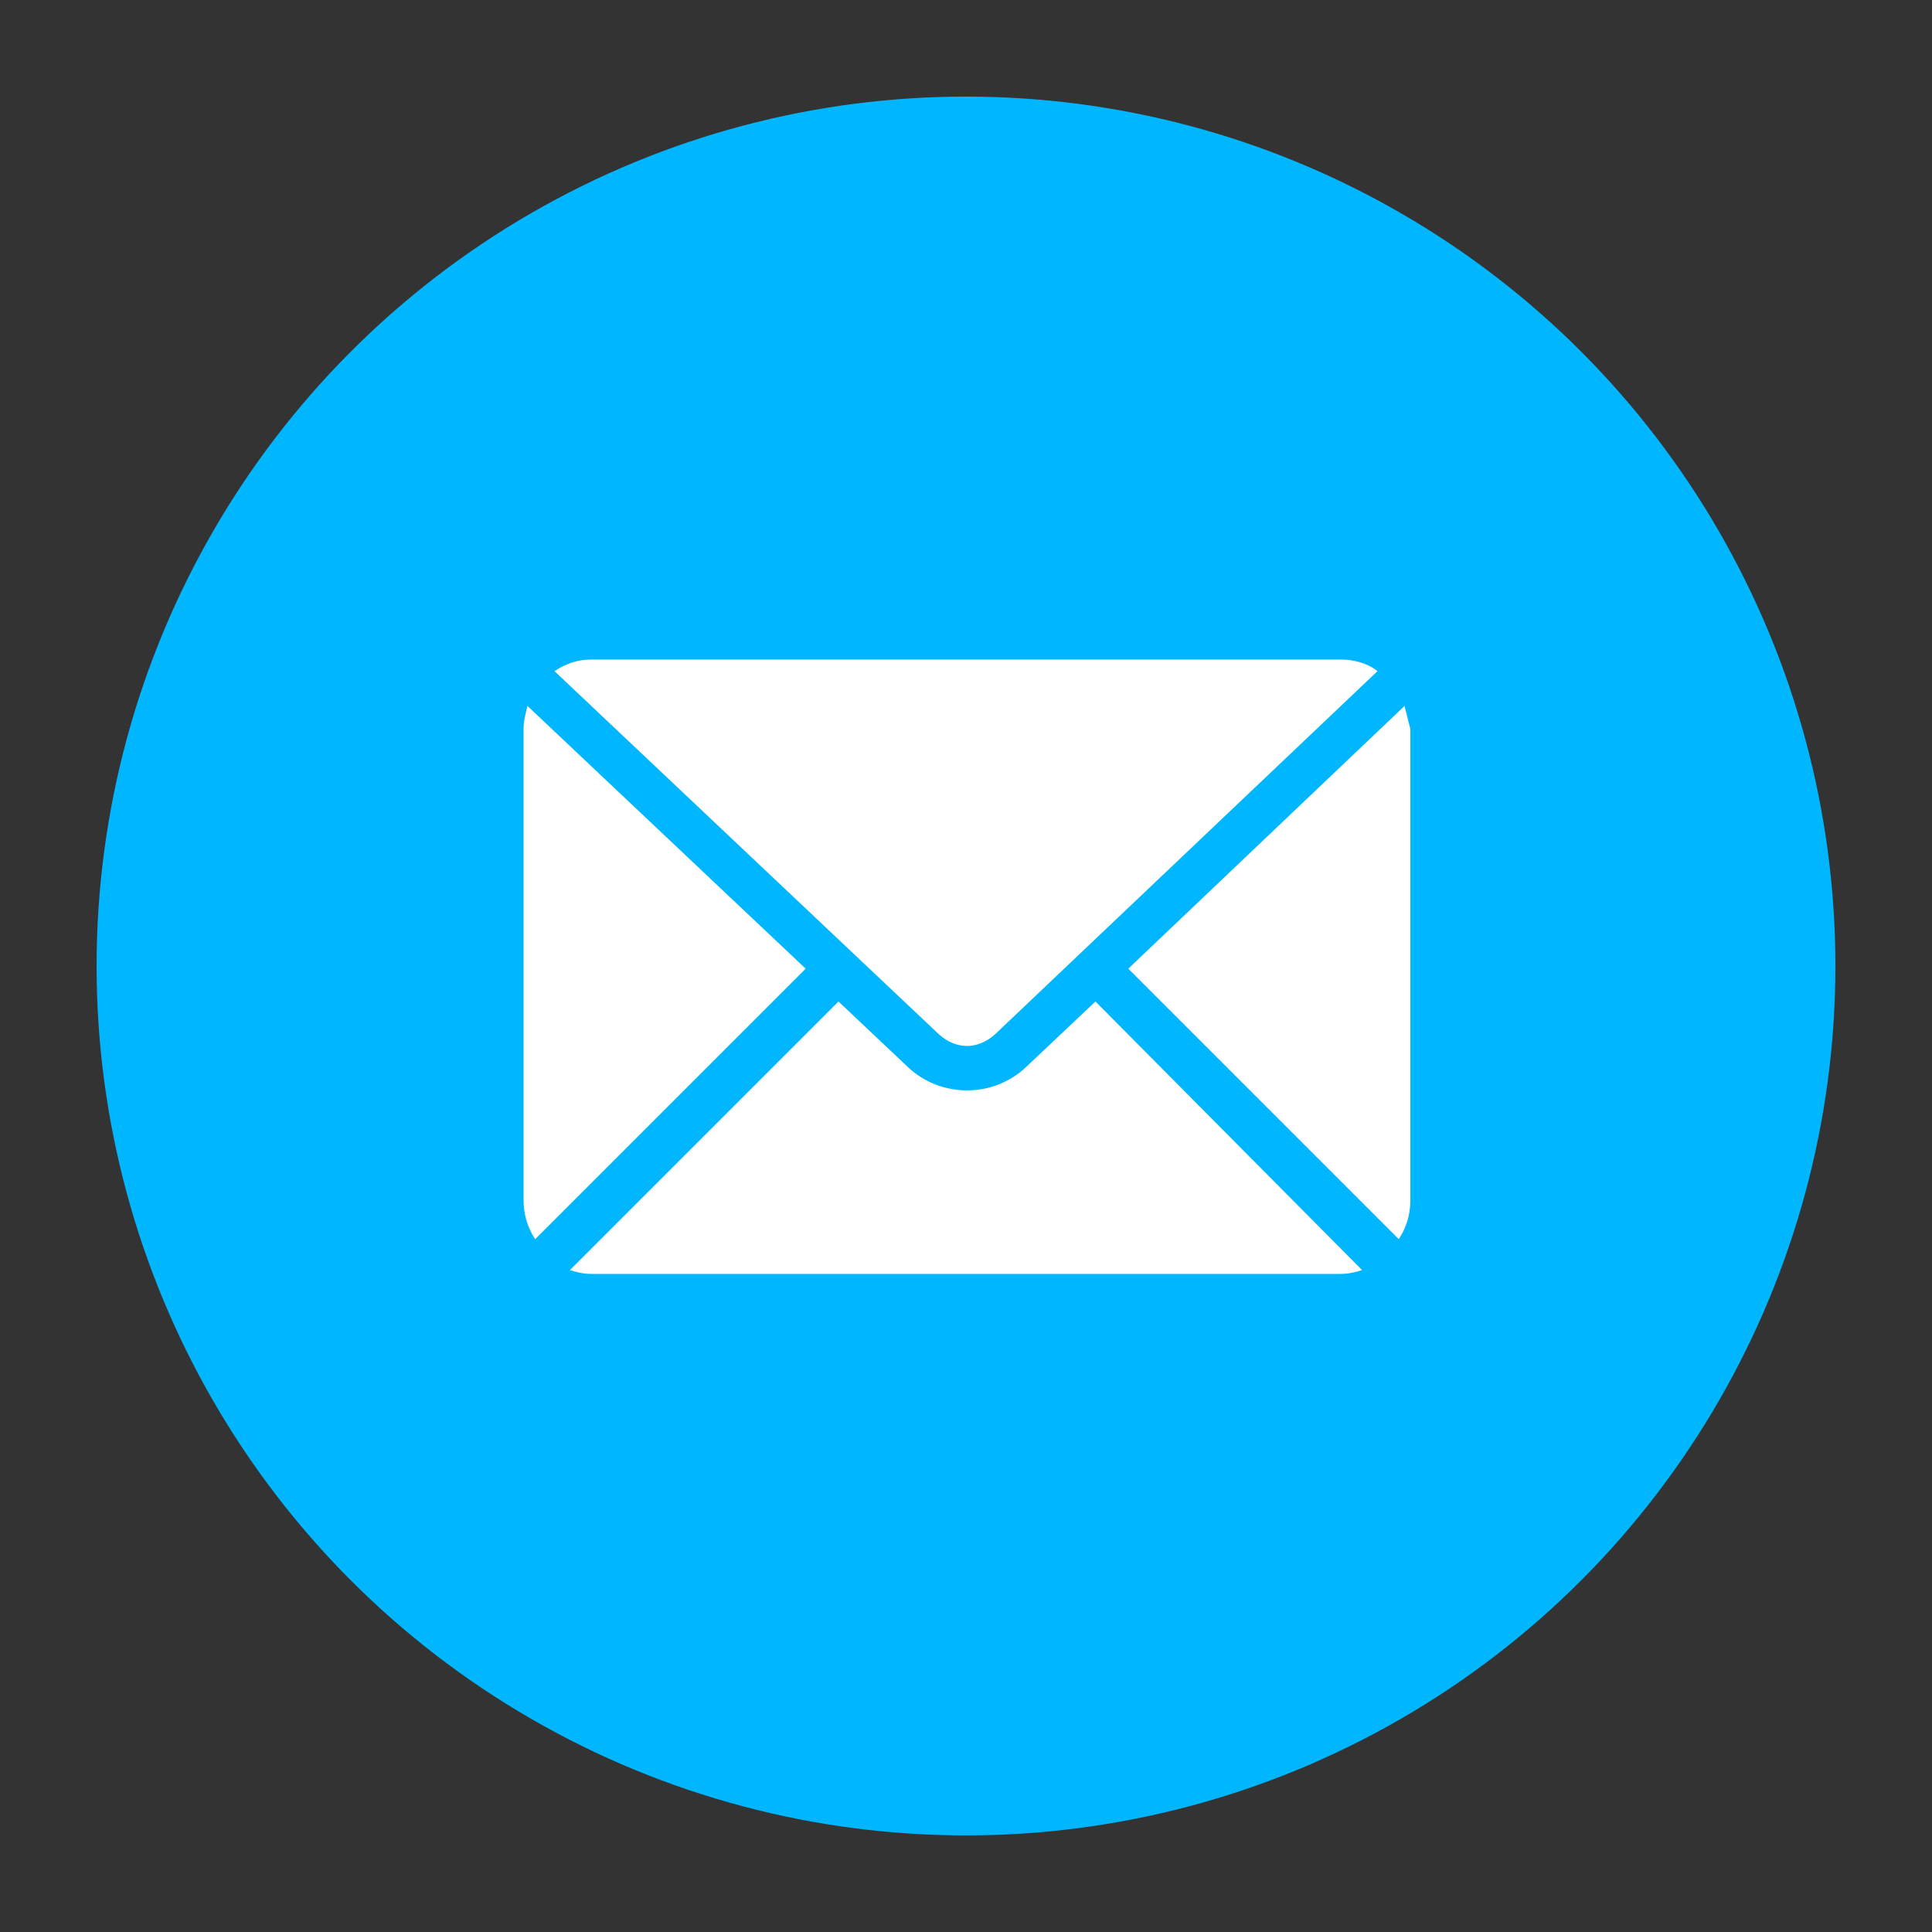
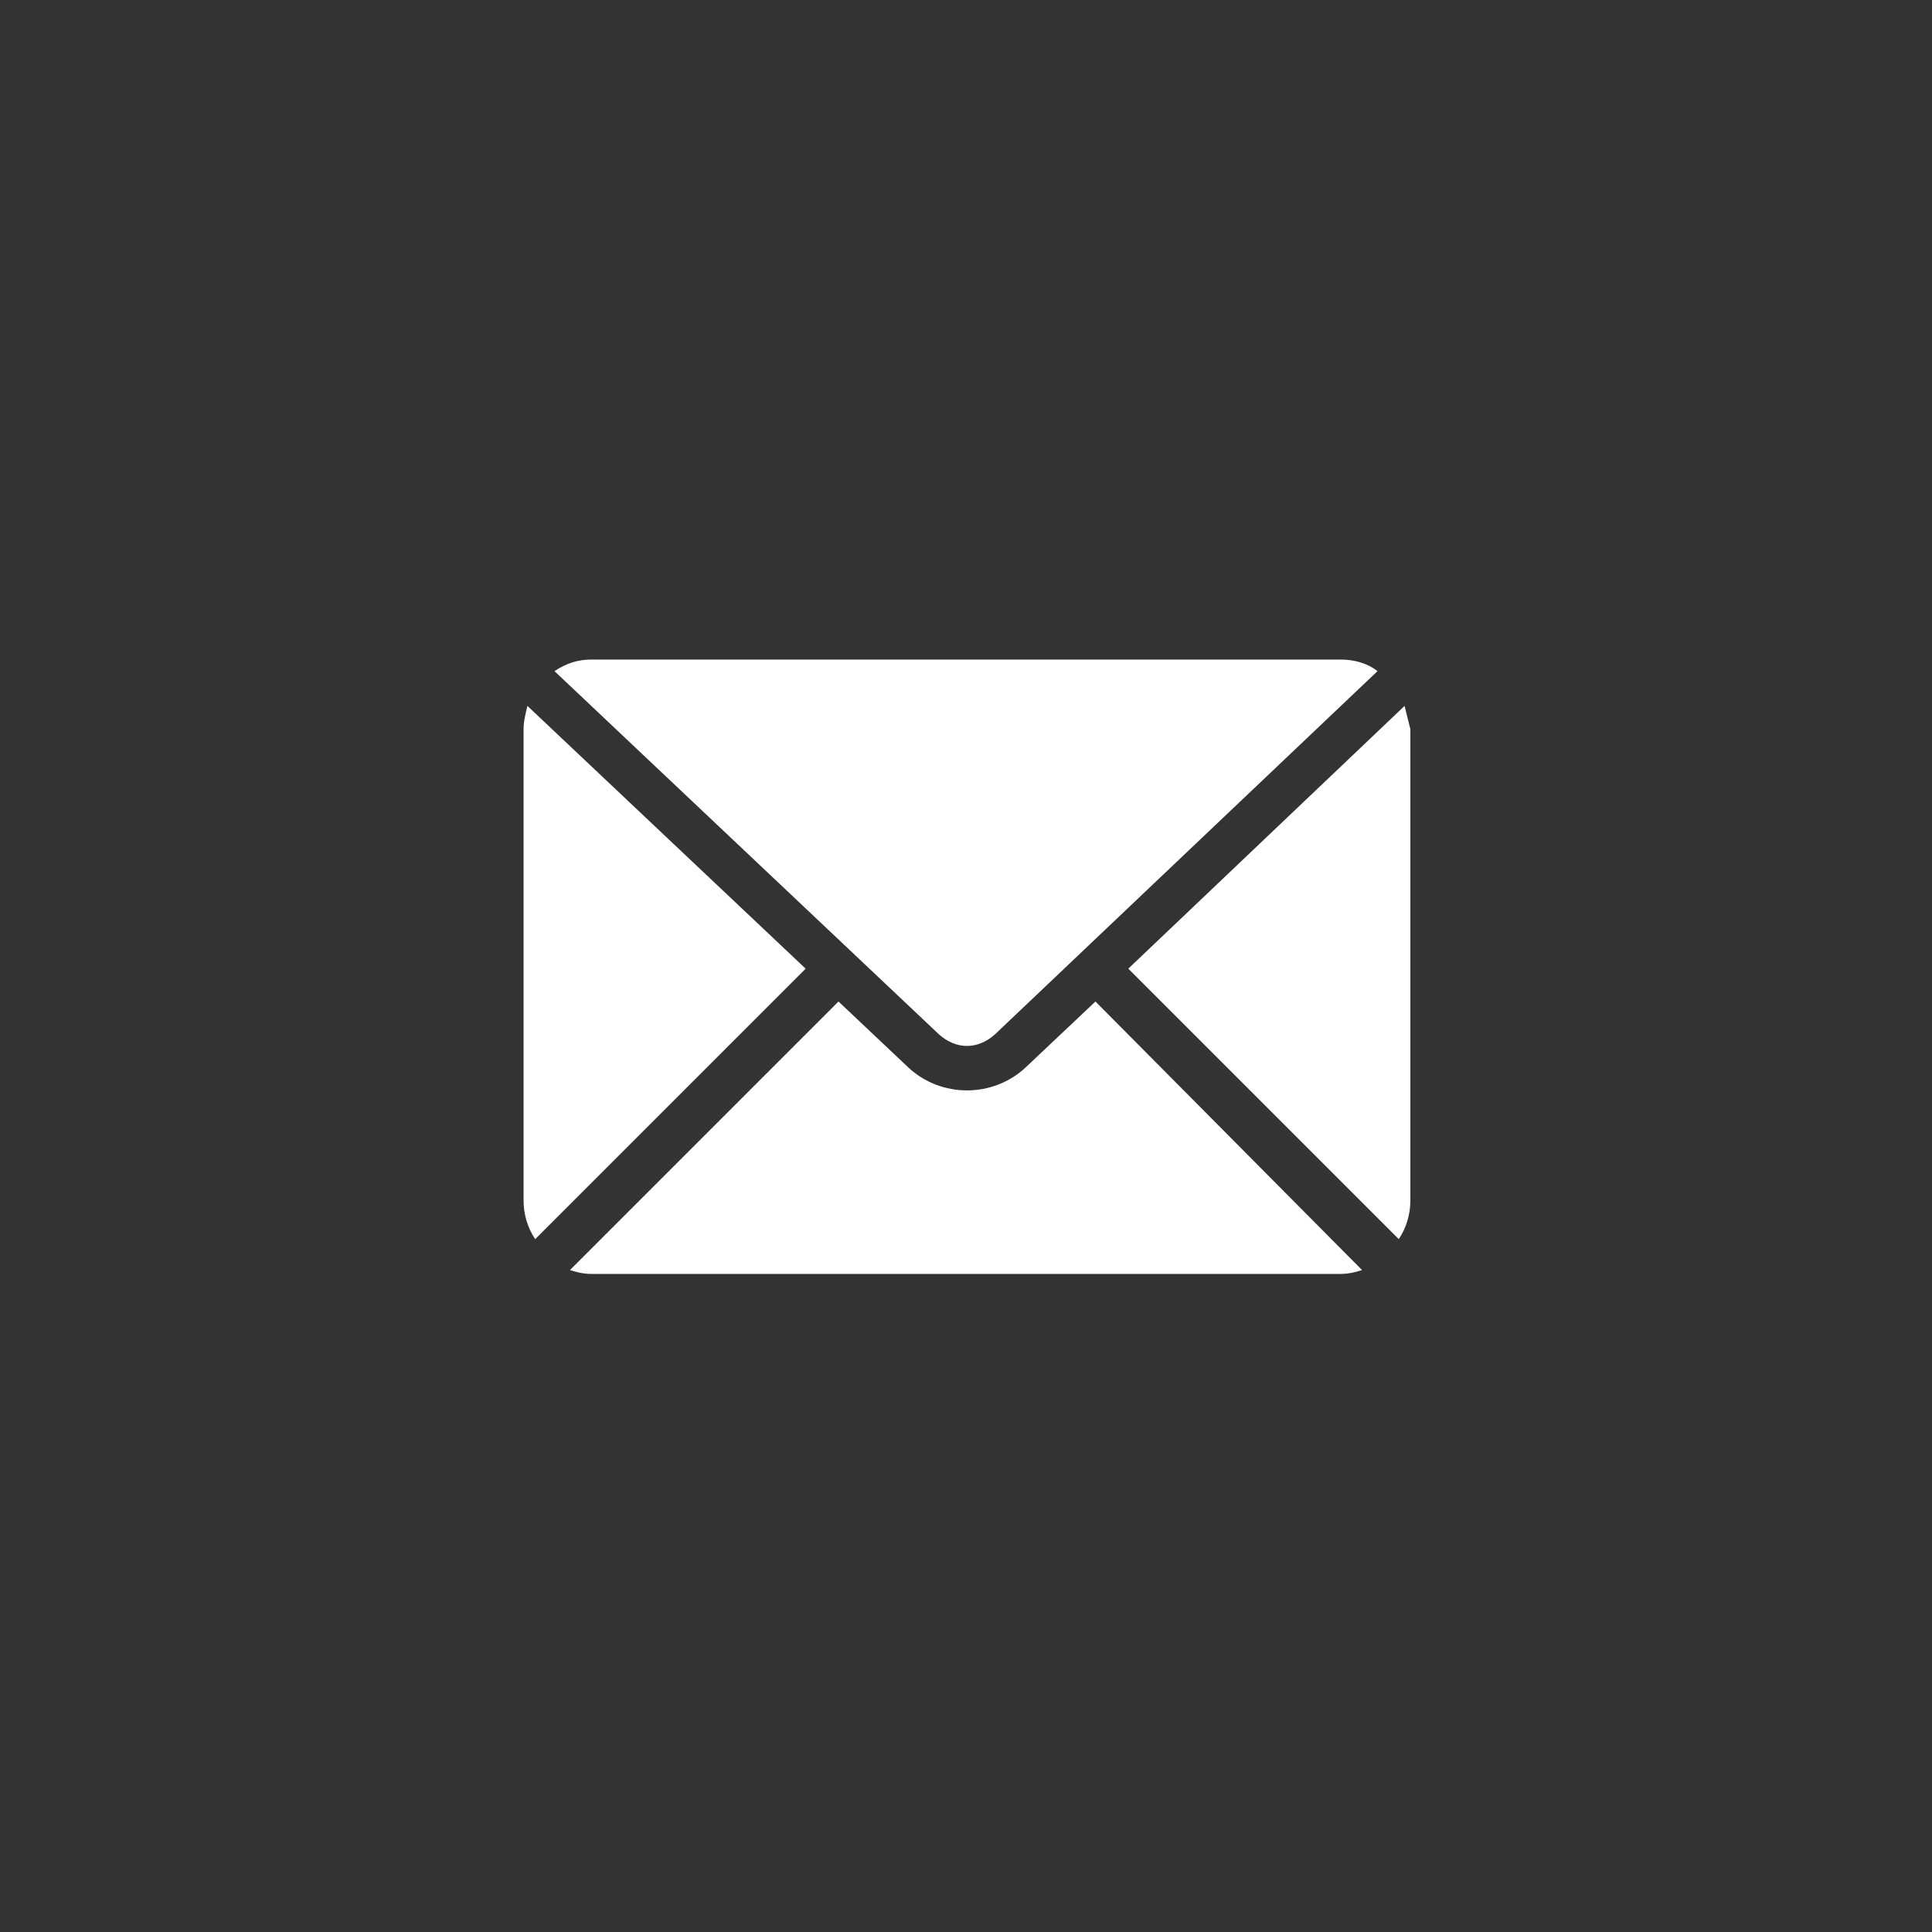
<svg xmlns="http://www.w3.org/2000/svg" version="1.1" id="Layer_1" x="0px" y="0px" viewBox="0 0 100 100" style="enable-background:new 0 0 100 100;" xml:space="preserve">
  <rect x="0" y="0" width="100" height="100" fill="#333333" stroke="none" />
  <style type="text/css">
	.st0{fill:#2FB44A;}
	.st1{fill:#FFFFFF;}
	.st2{fill:#00B7FF;}
	.st3{fill:#FF4300;}
</style>
-   <circle class="st2" cx="50" cy="50" r="45" />
  <g transform="translate(0,-952.362)">
    <path class="st1" d="M30.6,986.5c-0.7,0-1.3,0.2-1.9,0.6l19.9,18.8c0.9,0.8,2,0.8,2.9,0l19.8-18.8c-0.5-0.4-1.2-0.6-1.9-0.6   L30.6,986.5L30.6,986.5z M27.3,988.9c-0.1,0.4-0.2,0.8-0.2,1.2v24.4c0,0.7,0.2,1.4,0.6,2l14-14L27.3,988.9z M72.7,988.9l-14.3,13.6   l14,14c0.4-0.6,0.6-1.3,0.6-2v-24.4C72.9,989.7,72.8,989.3,72.7,988.9L72.7,988.9z M56.7,1004.2l-3.6,3.4c-1.7,1.6-4.4,1.6-6.1,0   l-3.6-3.4l-13.9,13.9c0.3,0.1,0.7,0.2,1.1,0.2h38.8c0.4,0,0.8-0.1,1.1-0.2L56.7,1004.2z" />
  </g>
</svg>